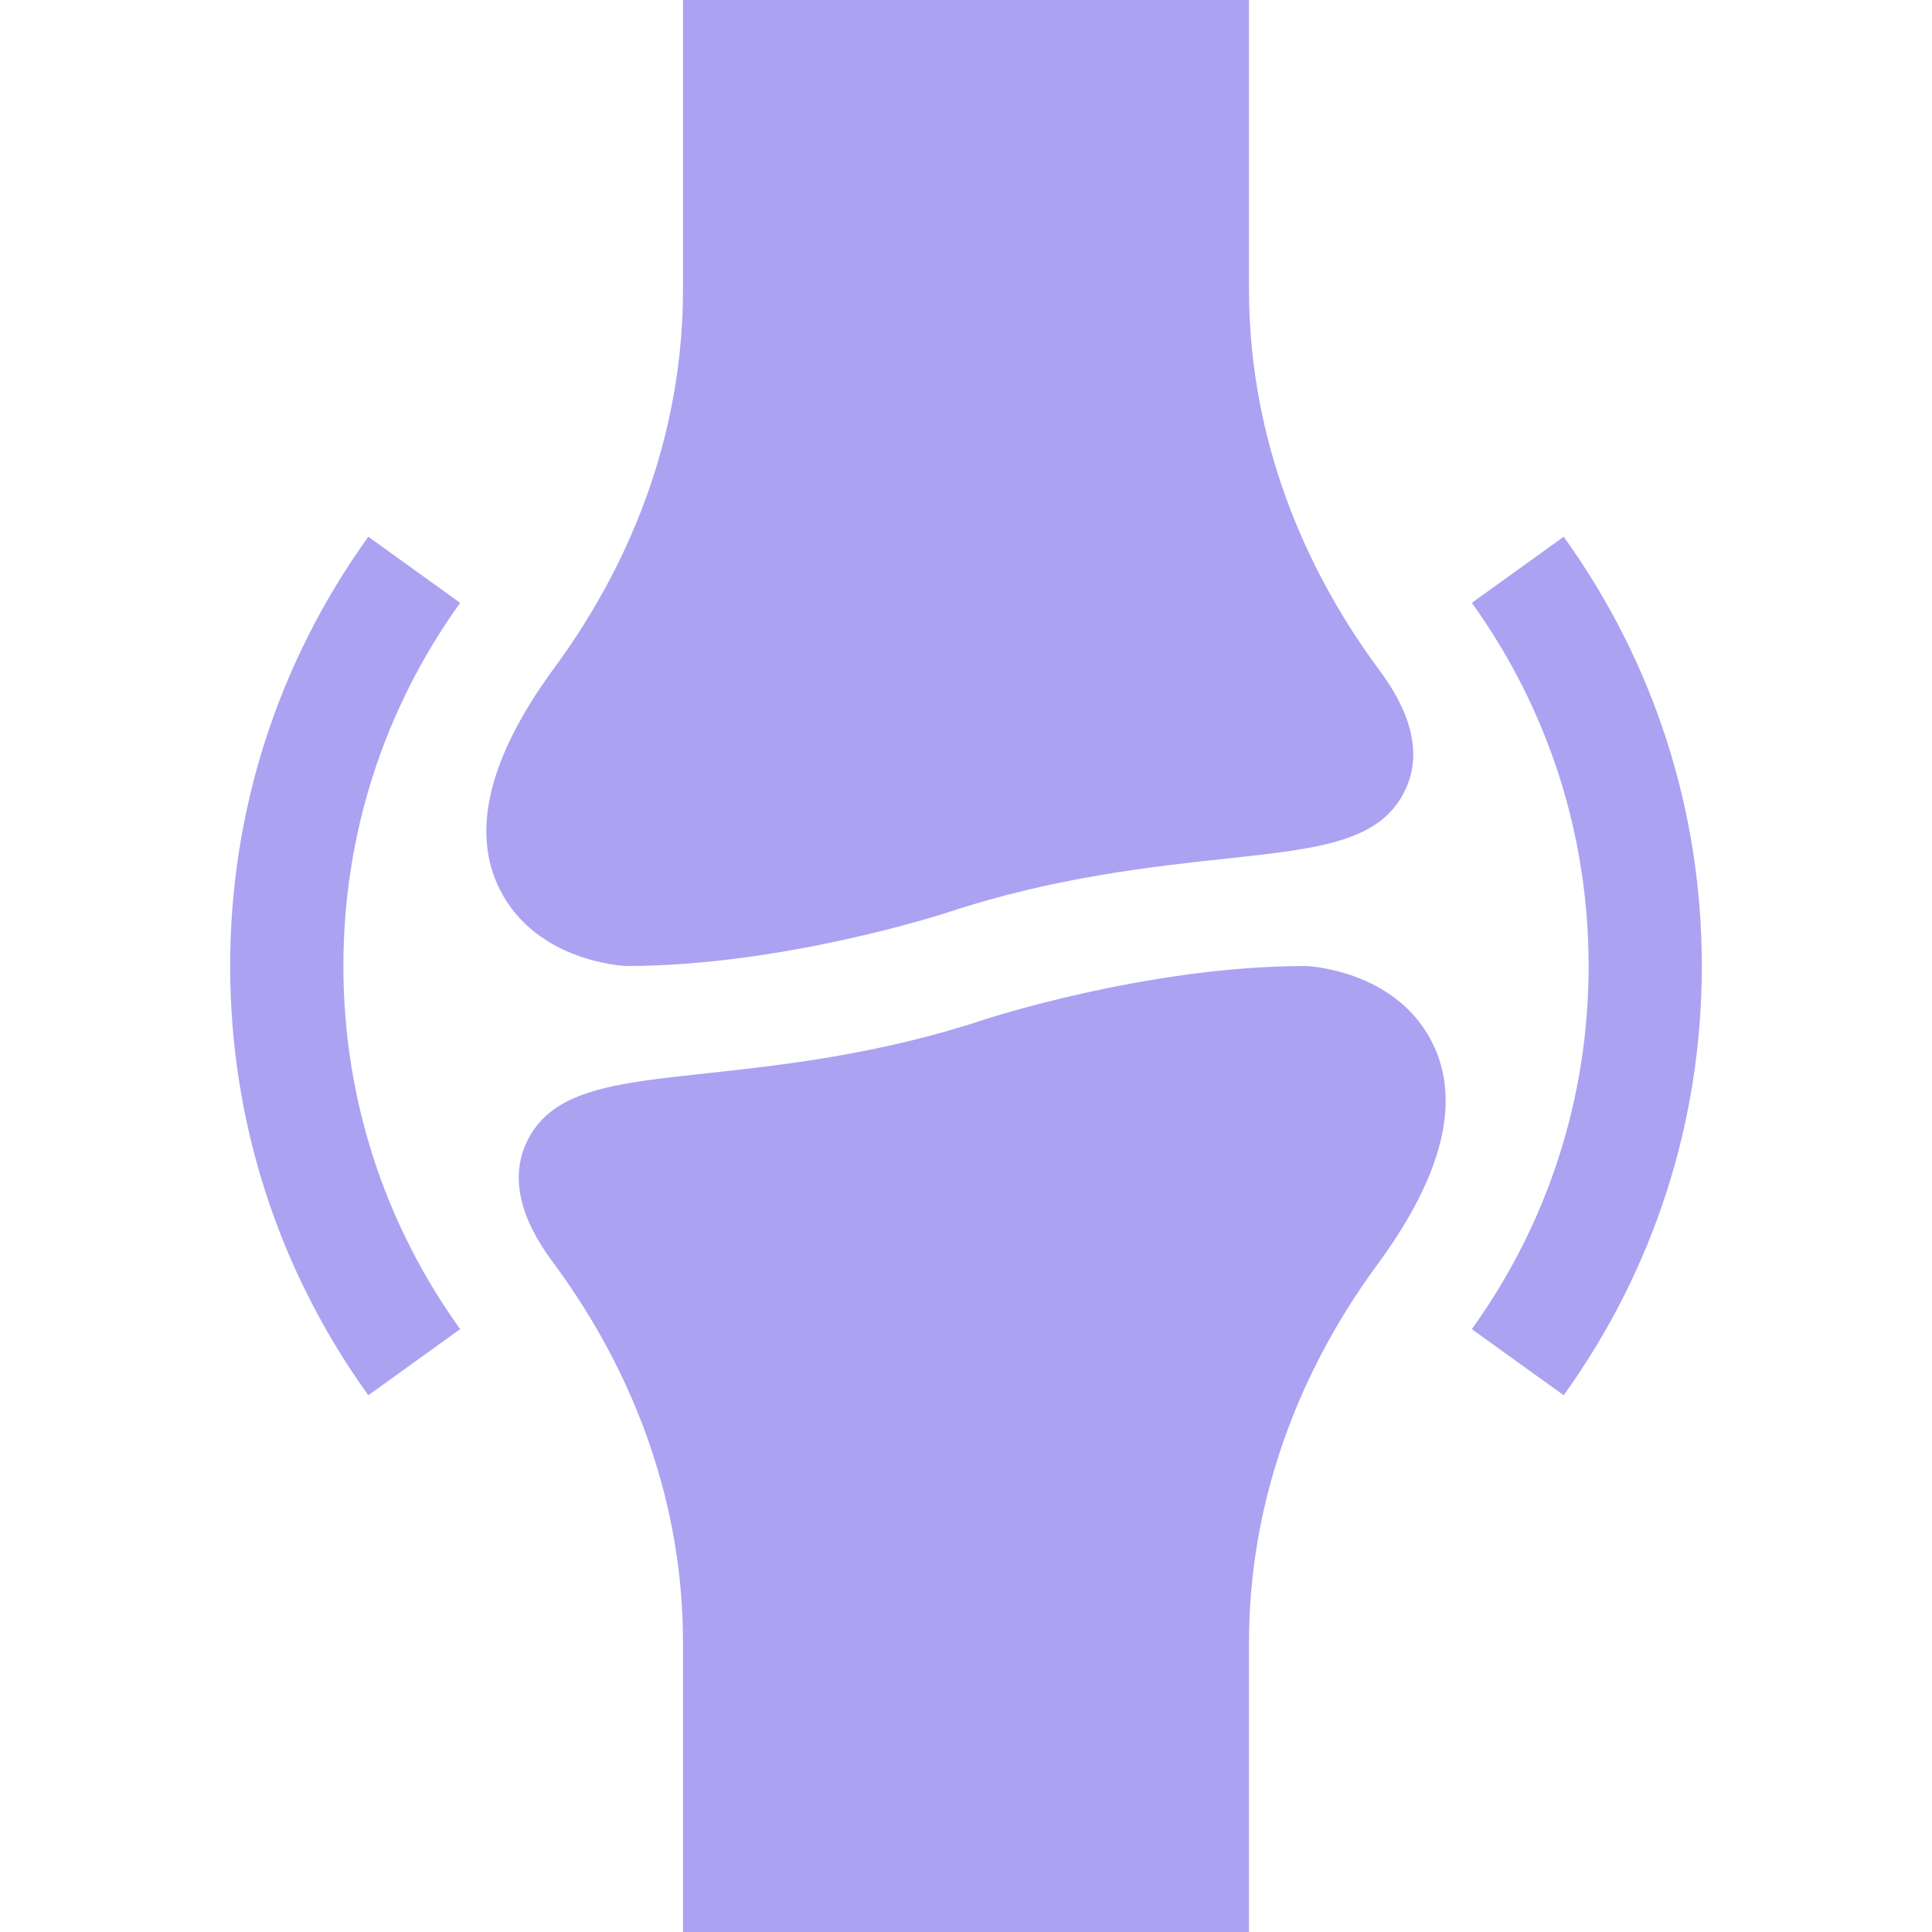
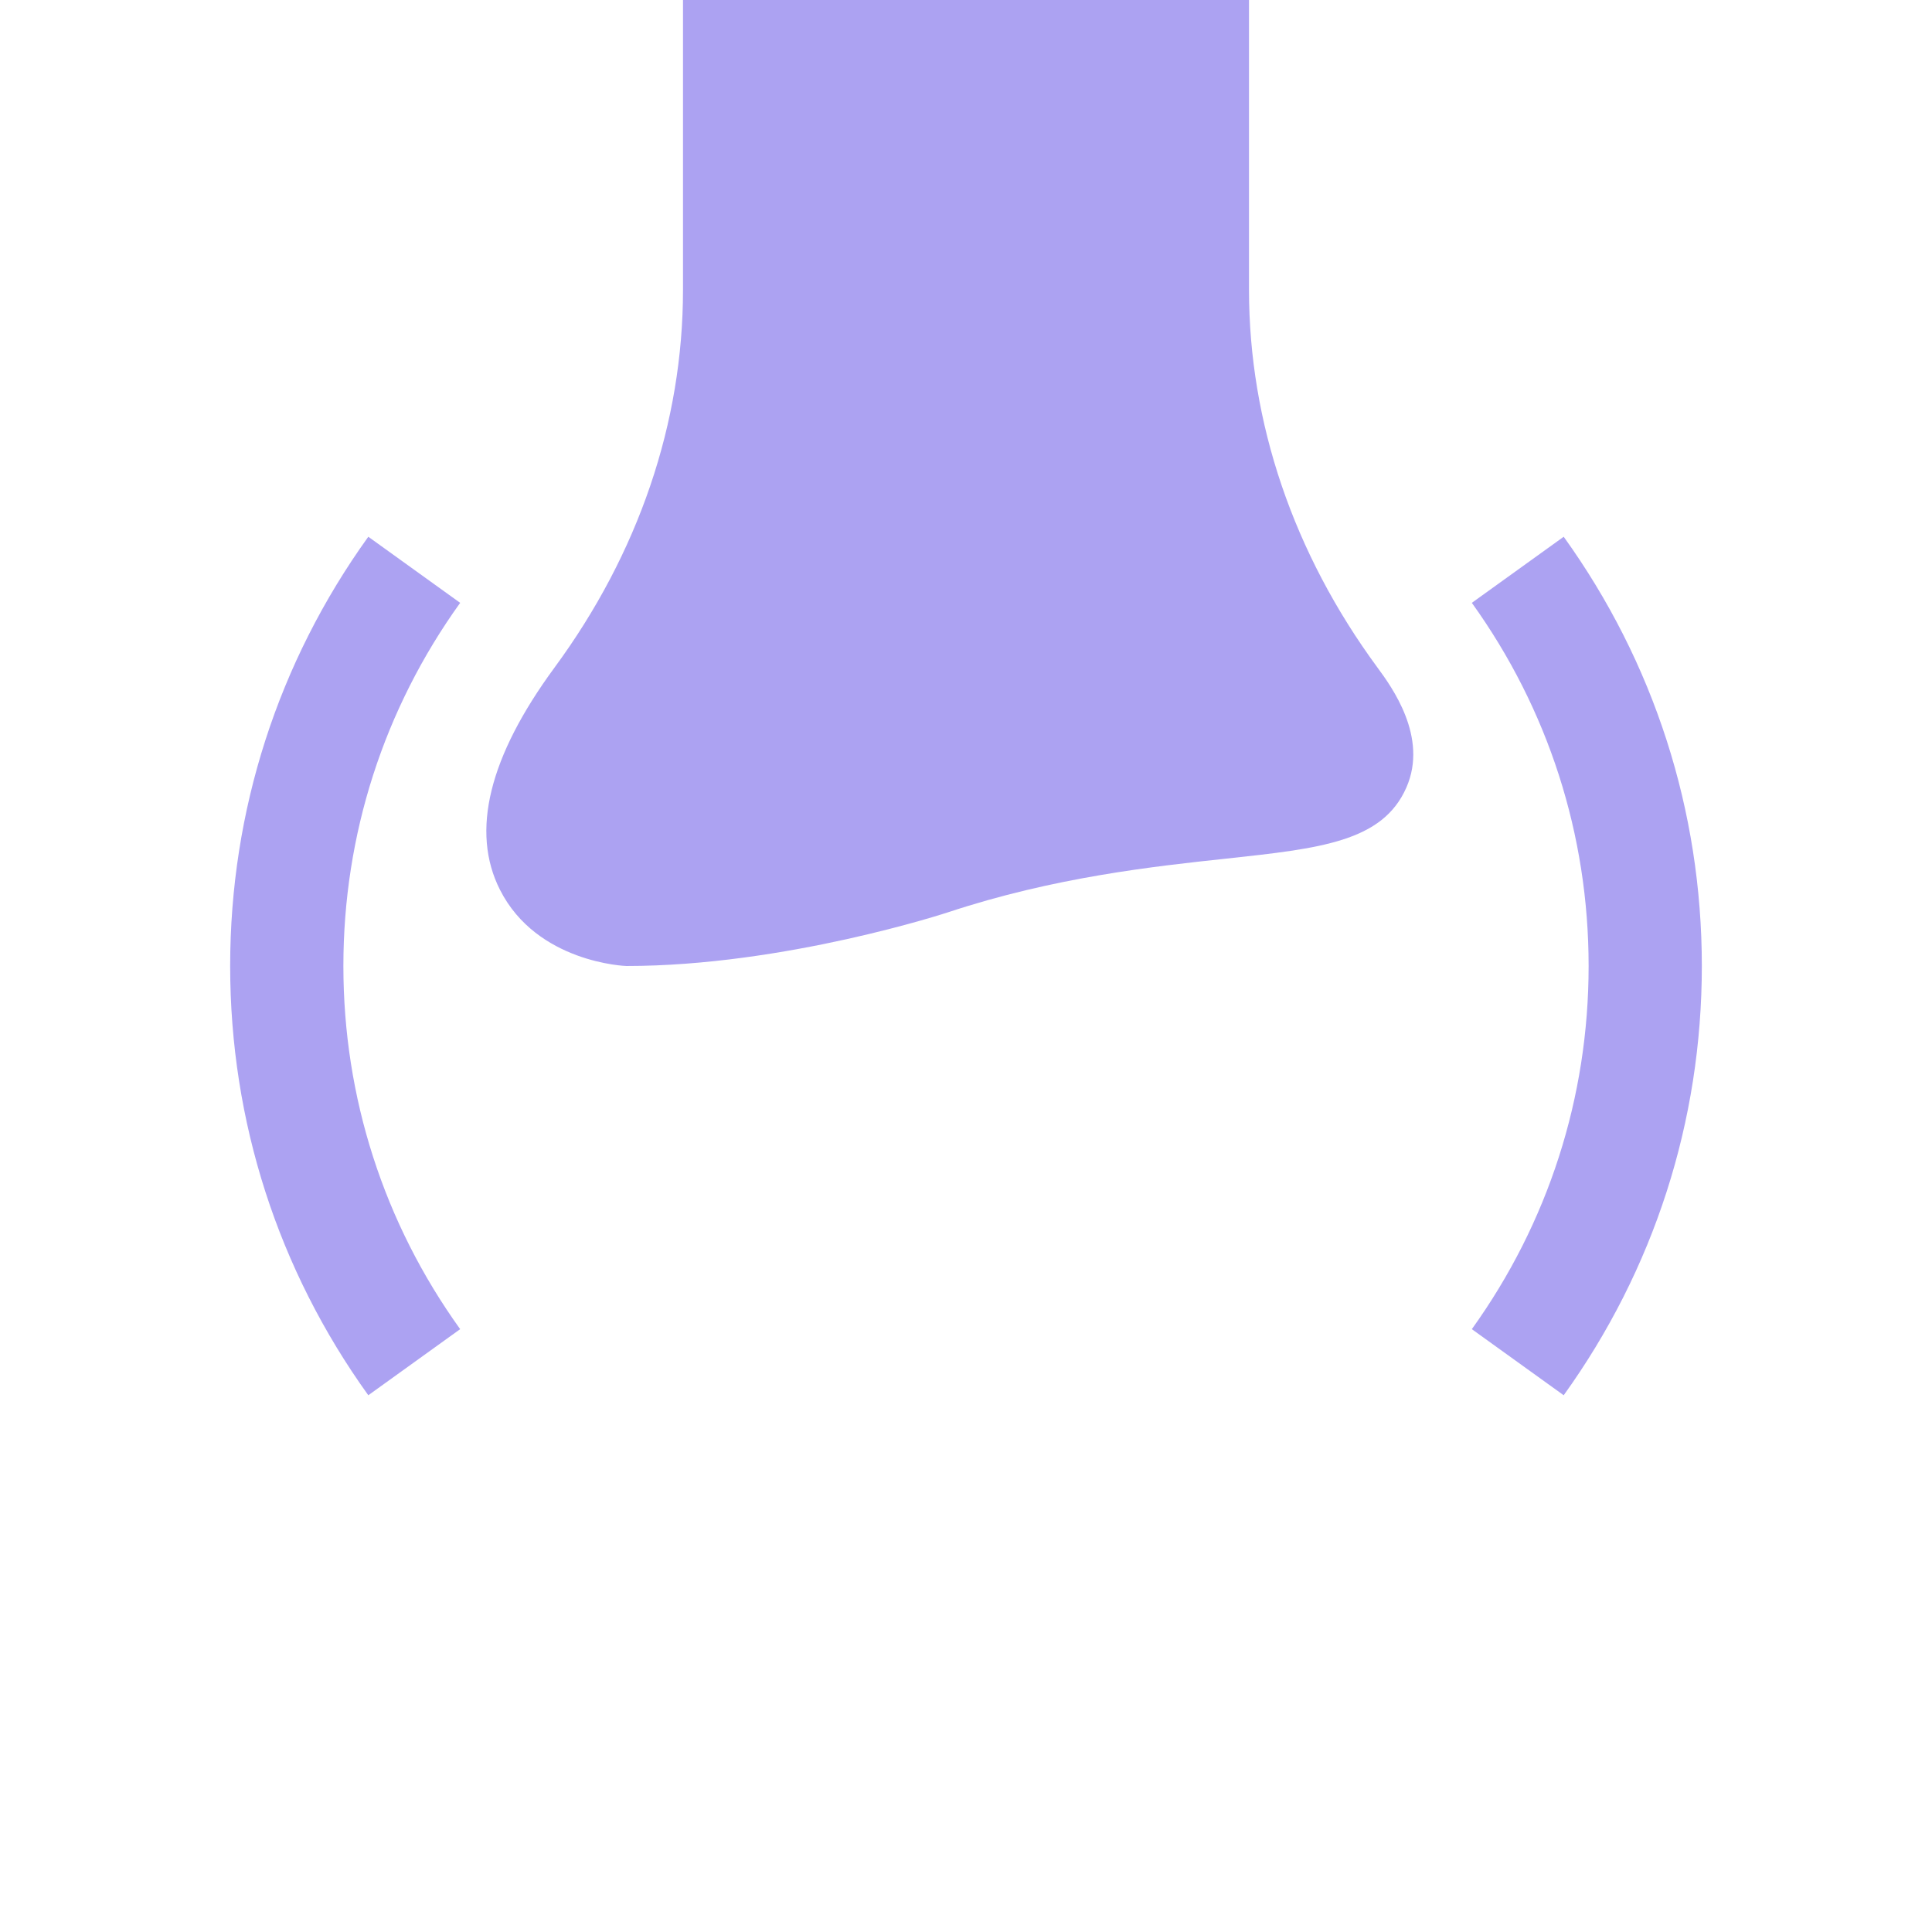
<svg xmlns="http://www.w3.org/2000/svg" width="60" height="60" viewBox="0 0 60 60" fill="none">
  <path d="M21.211 0V9.002C21.211 13.127 19.831 17.184 17.221 20.732C15.182 23.506 14.612 25.827 15.527 27.633C16.672 29.899 19.426 30 19.453 30C24.378 30 29.437 28.335 29.446 28.331C32.743 27.24 35.831 26.907 38.085 26.665C41.007 26.349 42.936 26.141 43.675 24.46C44.366 22.891 43.213 21.323 42.779 20.732C40.169 17.184 38.789 13.127 38.789 9.002V0L21.211 0Z" fill="#ACA2F2" />
-   <path d="M38.789 60V50.998C38.789 46.873 40.169 42.816 42.779 39.268C44.818 36.494 45.388 34.173 44.473 32.367C43.328 30.101 40.574 30 40.547 30C35.622 30 30.563 31.665 30.554 31.669C27.257 32.76 24.169 33.093 21.915 33.335C18.993 33.651 17.064 33.859 16.325 35.54C15.634 37.109 16.787 38.678 17.221 39.268C19.831 42.816 21.211 46.873 21.211 50.998V60H38.789Z" fill="#ACA2F2" />
  <path d="M11.438 16.669C8.632 20.572 7.148 25.181 7.148 30C7.148 34.819 8.632 39.428 11.438 43.331L14.291 41.278C11.919 37.977 10.664 34.077 10.664 30C10.664 25.923 11.919 22.023 14.291 18.722L11.438 16.669Z" fill="#ACA2F2" />
  <path d="M48.562 16.669L45.709 18.722C48.081 22.023 49.336 25.923 49.336 30C49.336 34.077 48.081 37.977 45.709 41.278L48.562 43.331C51.368 39.428 52.852 34.819 52.852 30C52.852 25.181 51.368 20.572 48.562 16.669Z" fill="#ACA2F2" />
</svg>